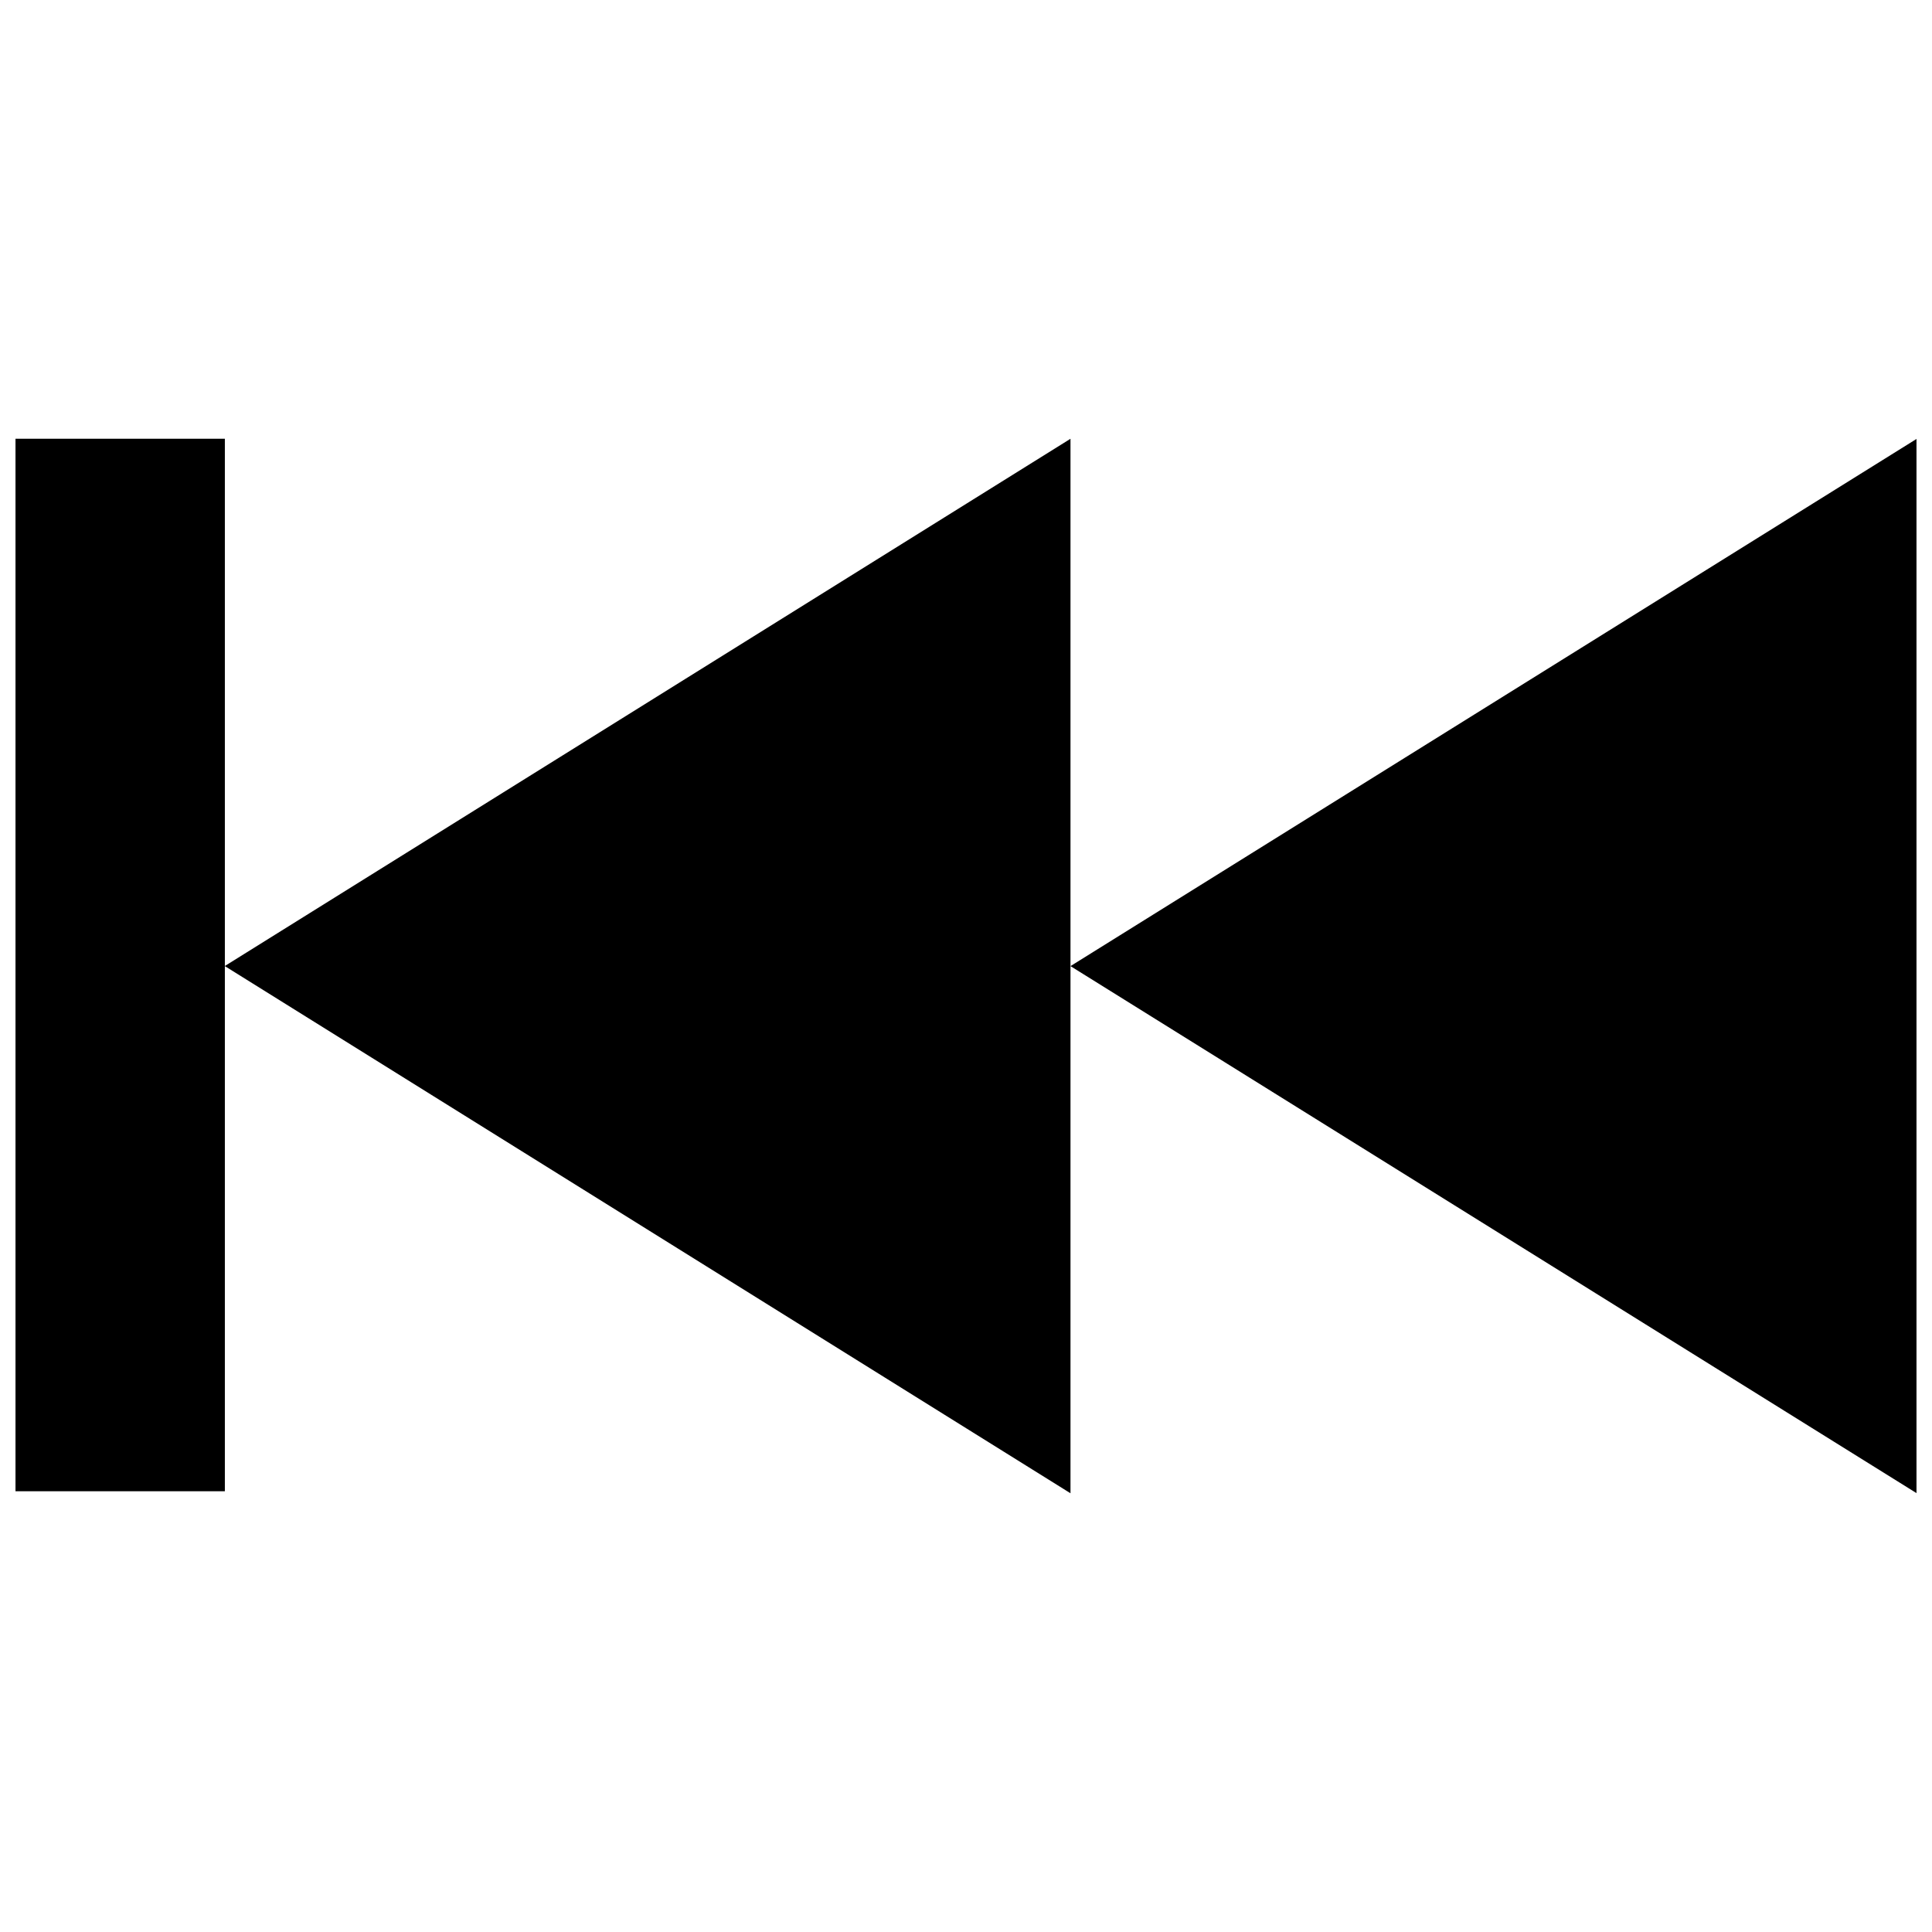
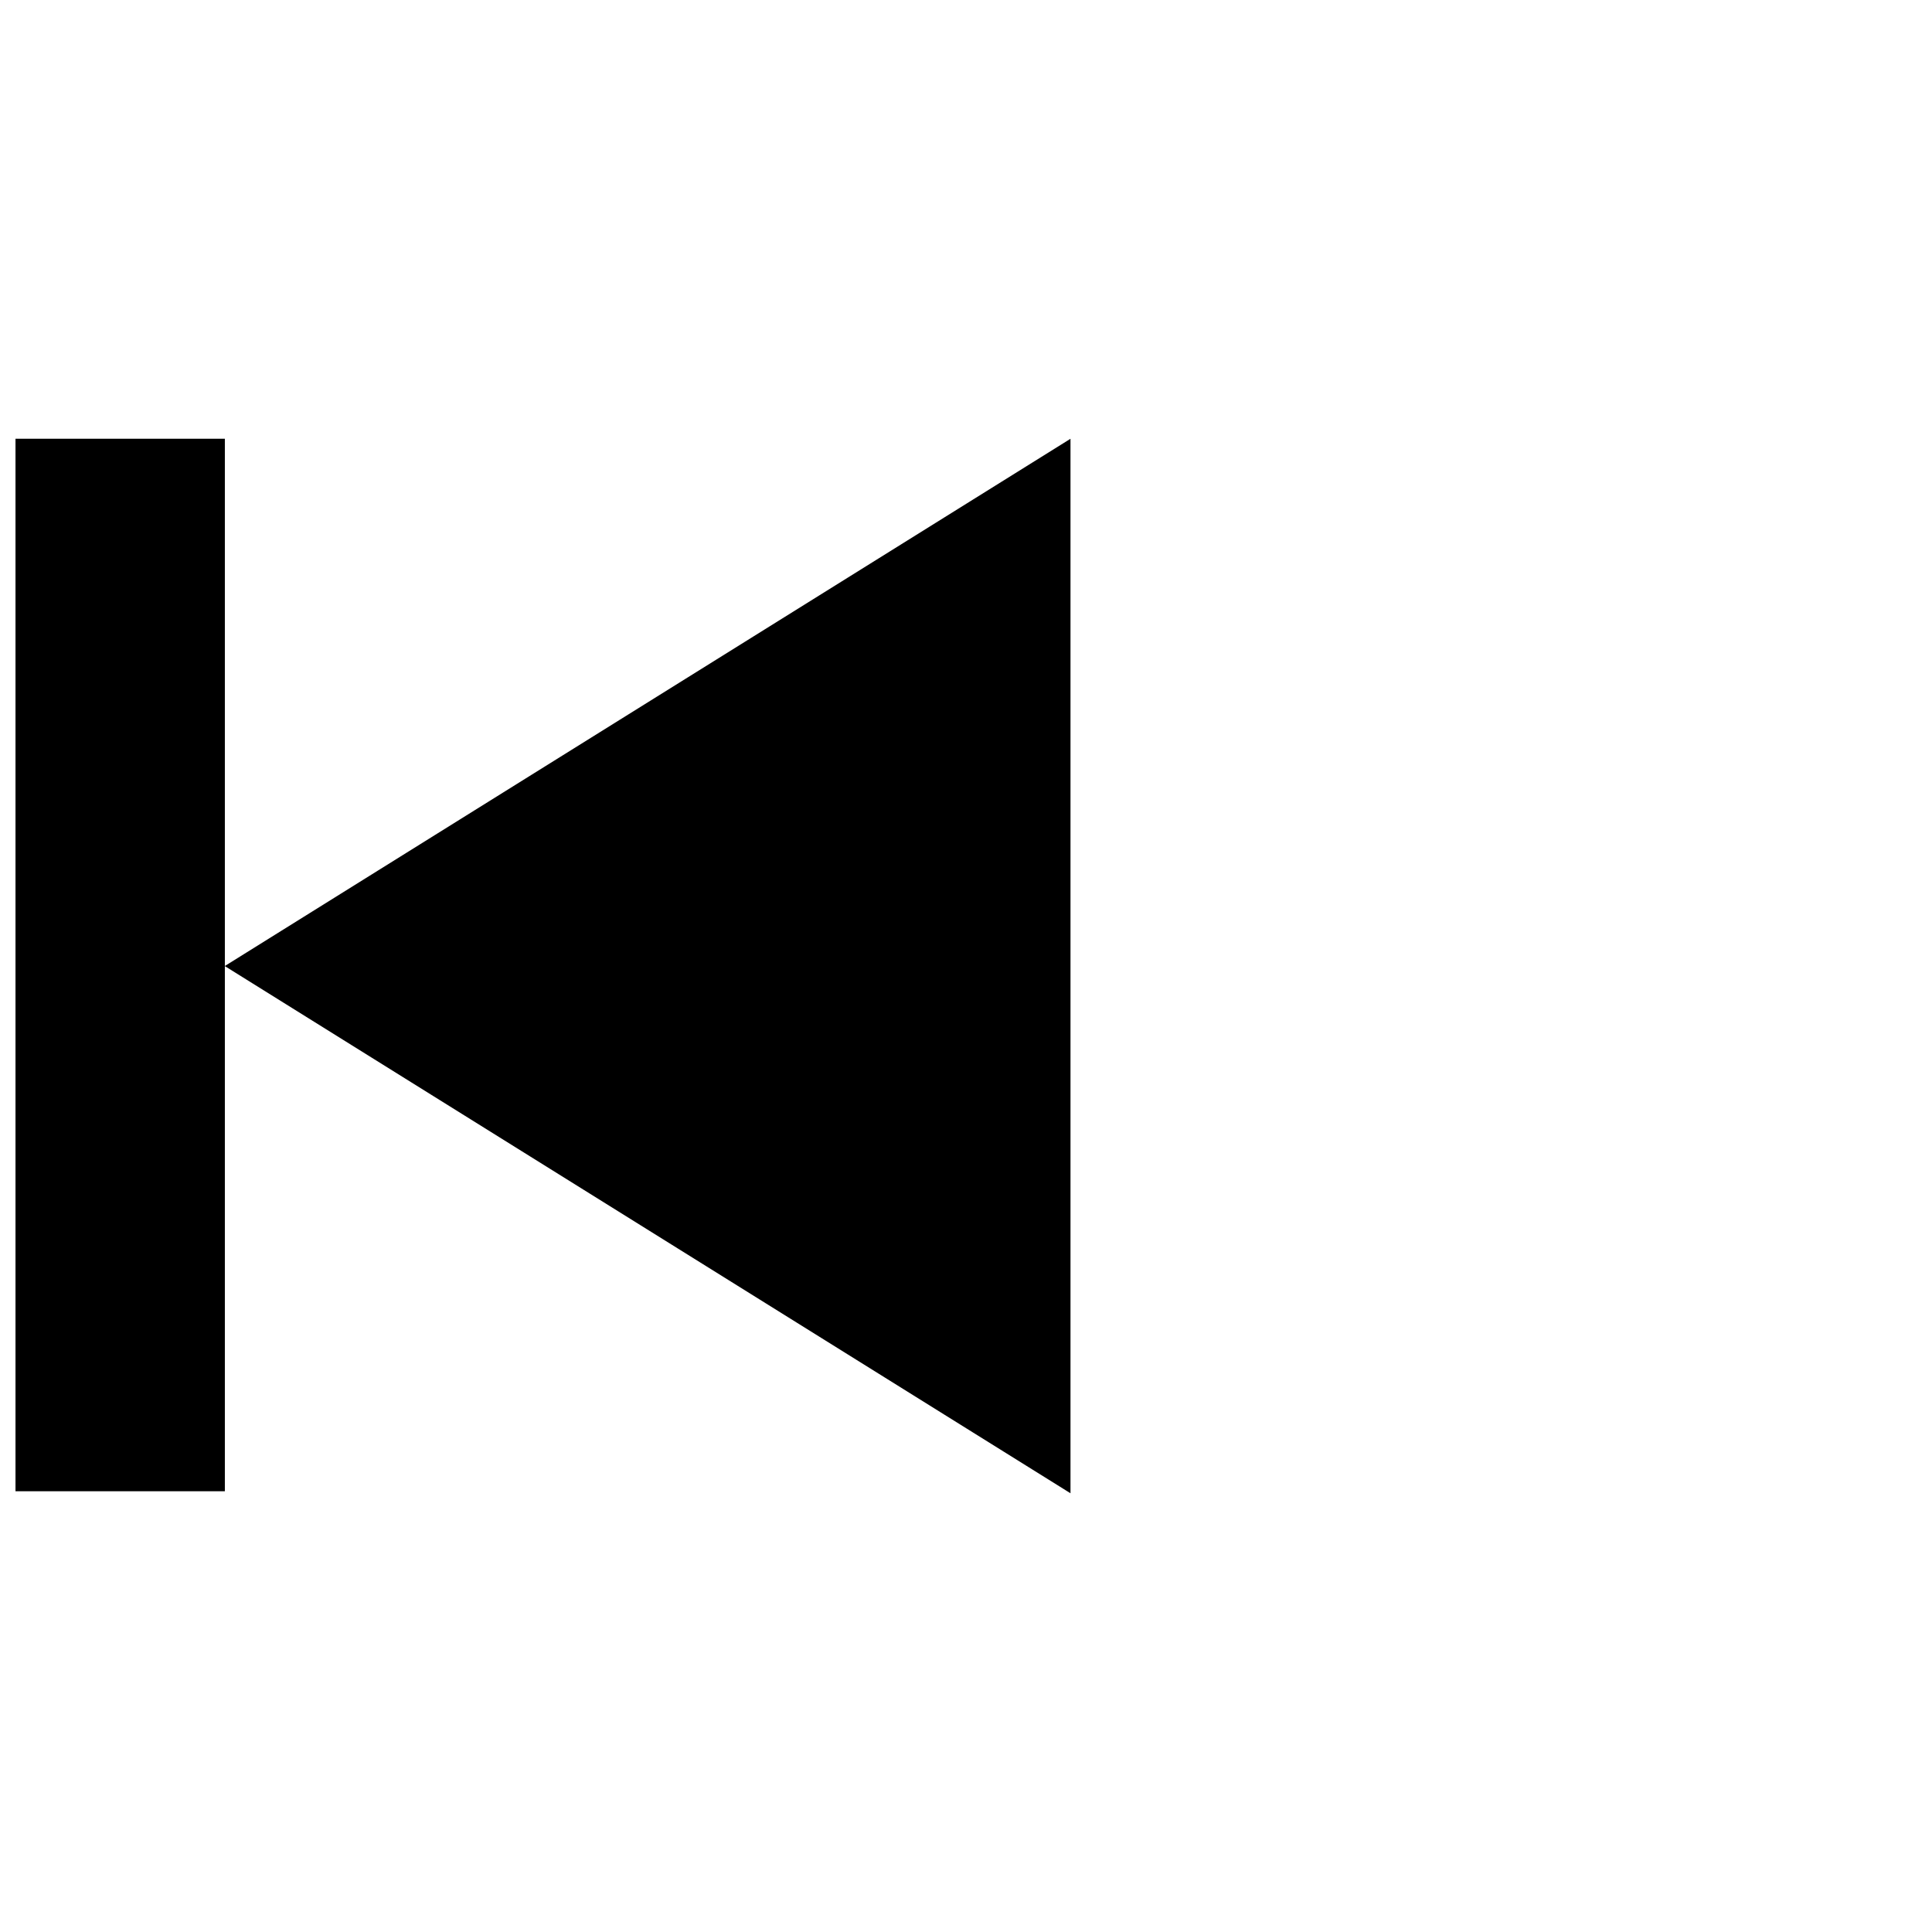
<svg xmlns="http://www.w3.org/2000/svg" width="800px" height="800px" version="1.1" viewBox="144 144 512 512">
  <defs>
    <clipPath id="b">
-       <path d="m427 260h224.9v280h-224.9z" />
+       <path d="m427 260h224.9v280z" />
    </clipPath>
    <clipPath id="a">
      <path d="m148.09 260h279.91v280h-279.91z" />
    </clipPath>
  </defs>
  <g>
    <g clip-path="url(#b)">
-       <path d="m427.69 400.03 224.2 139.66v-279.36z" />
-     </g>
+       </g>
    <g clip-path="url(#a)">
      <path d="m203.59 400v-139.73h-55.484v278.93h55.484v-139.17l224.1 139.7v-279.45z" />
    </g>
  </g>
</svg>